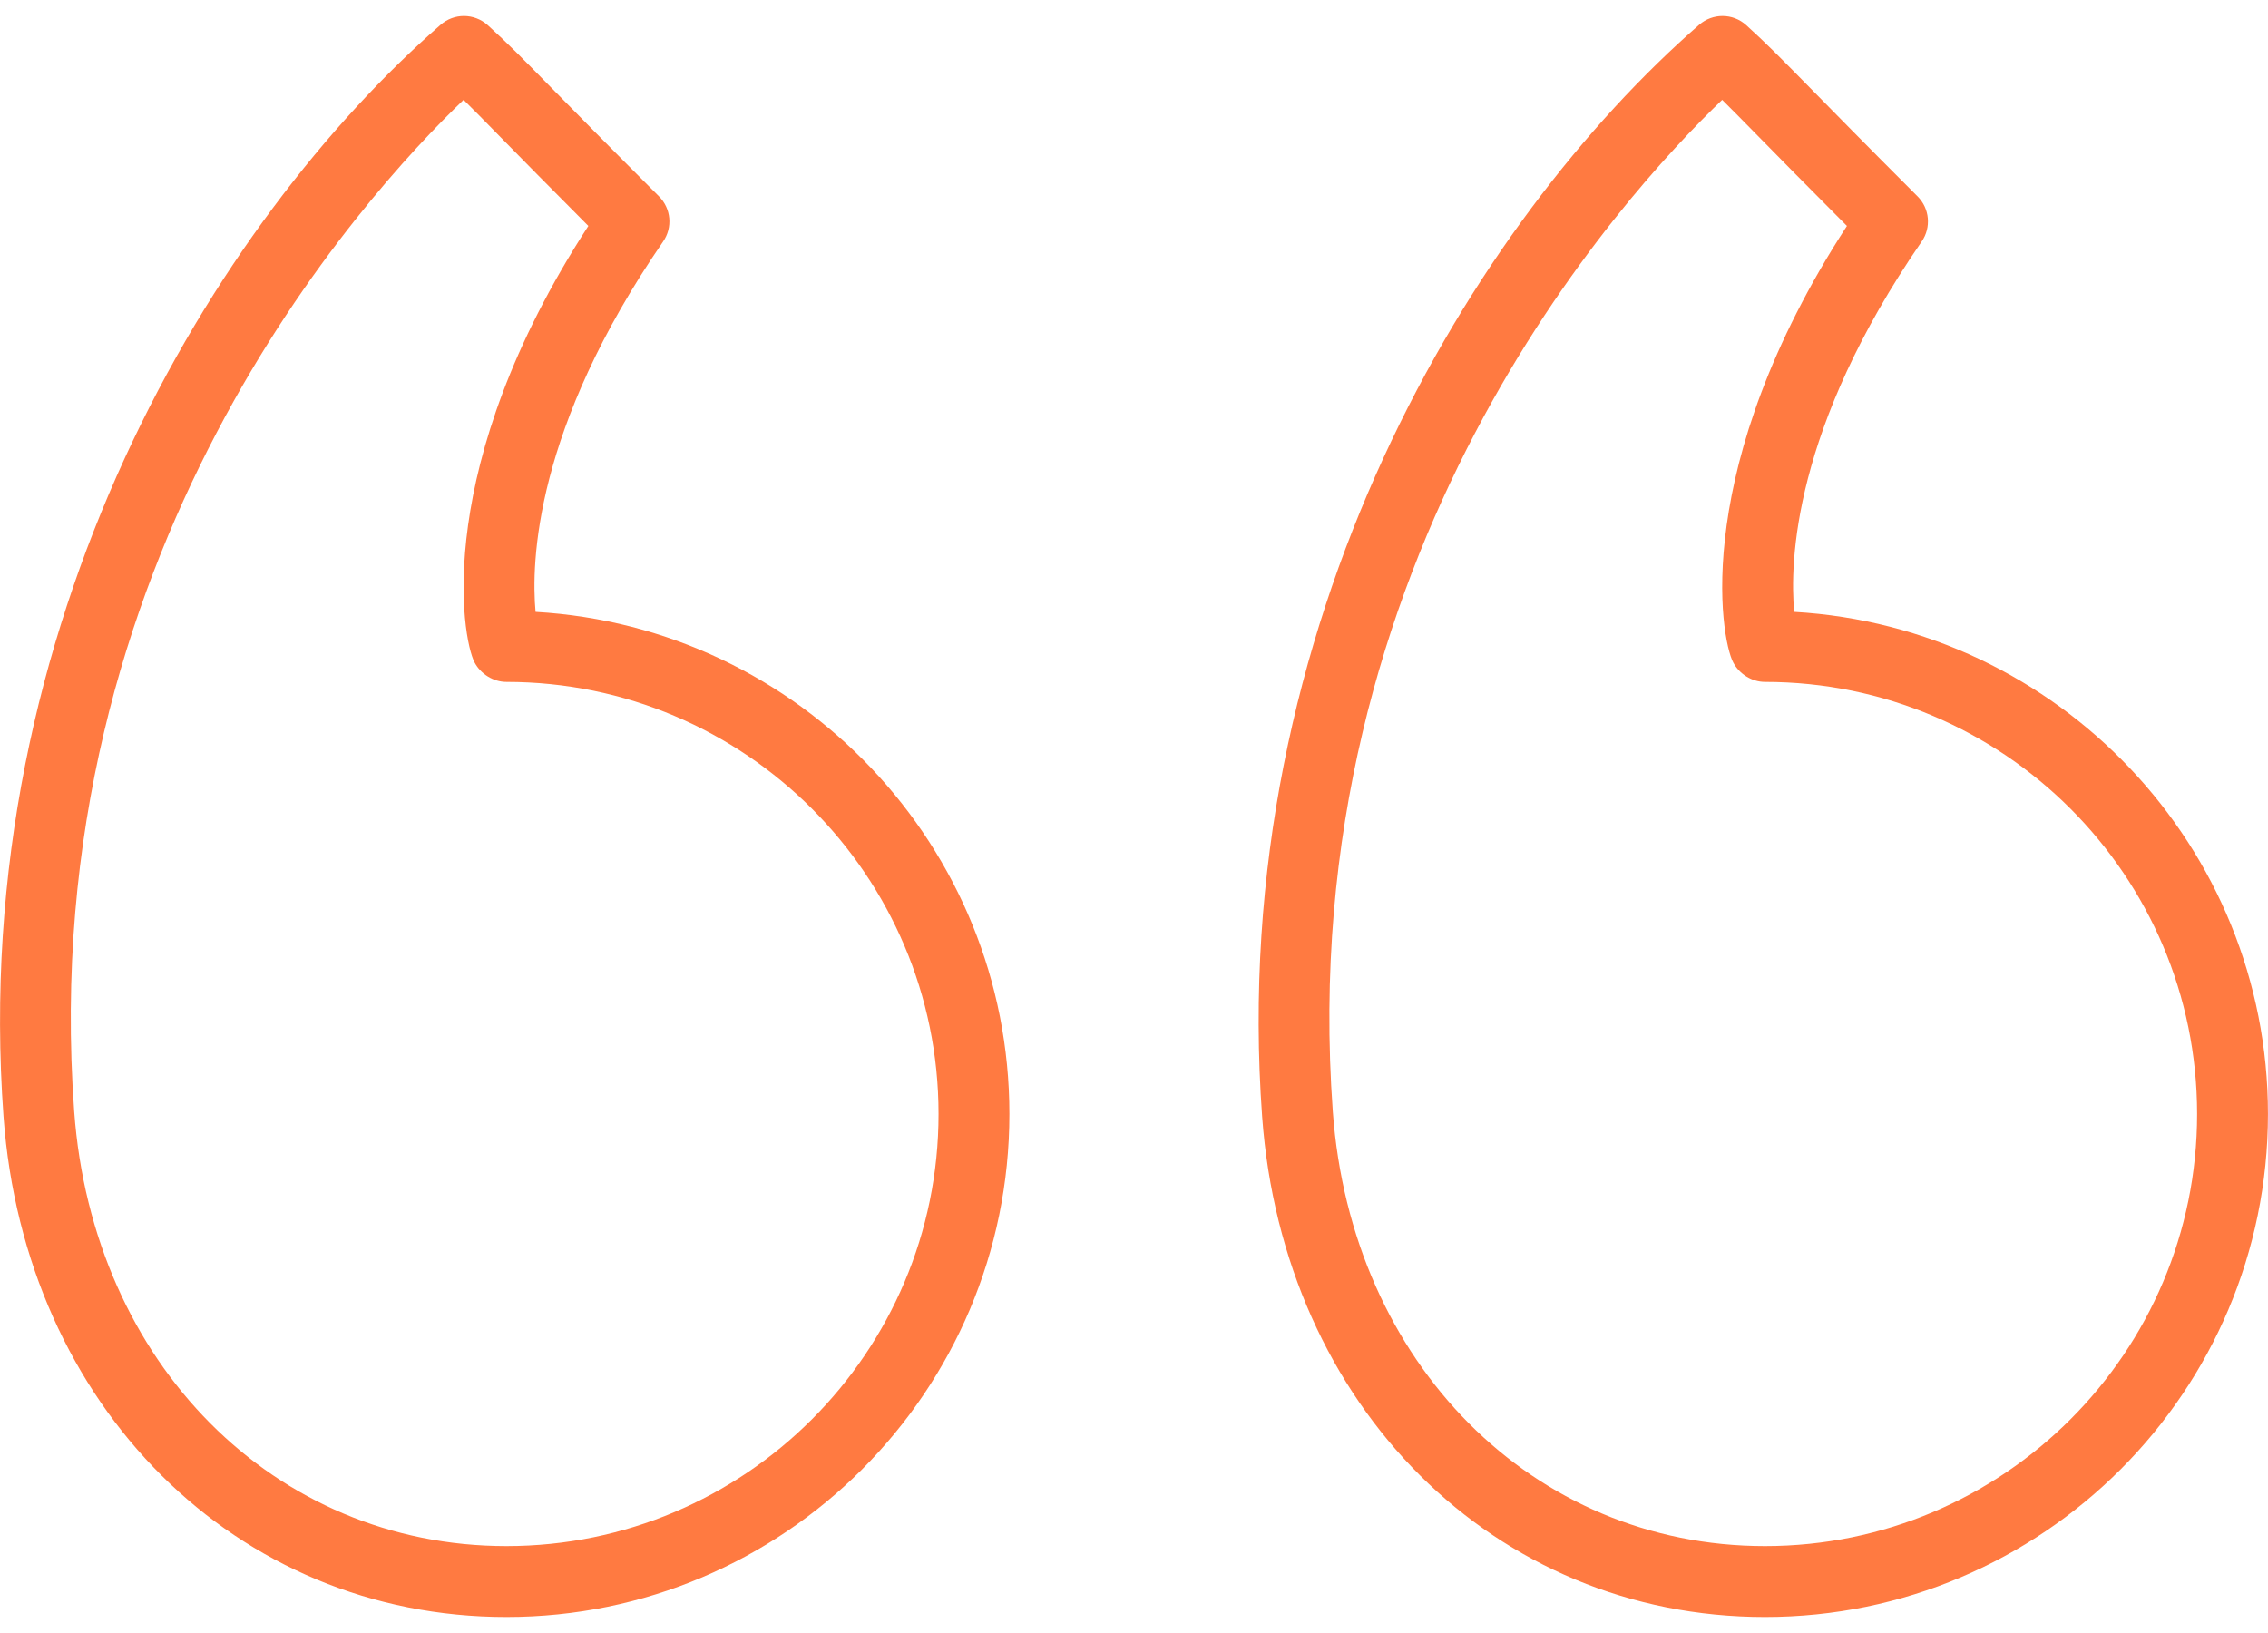
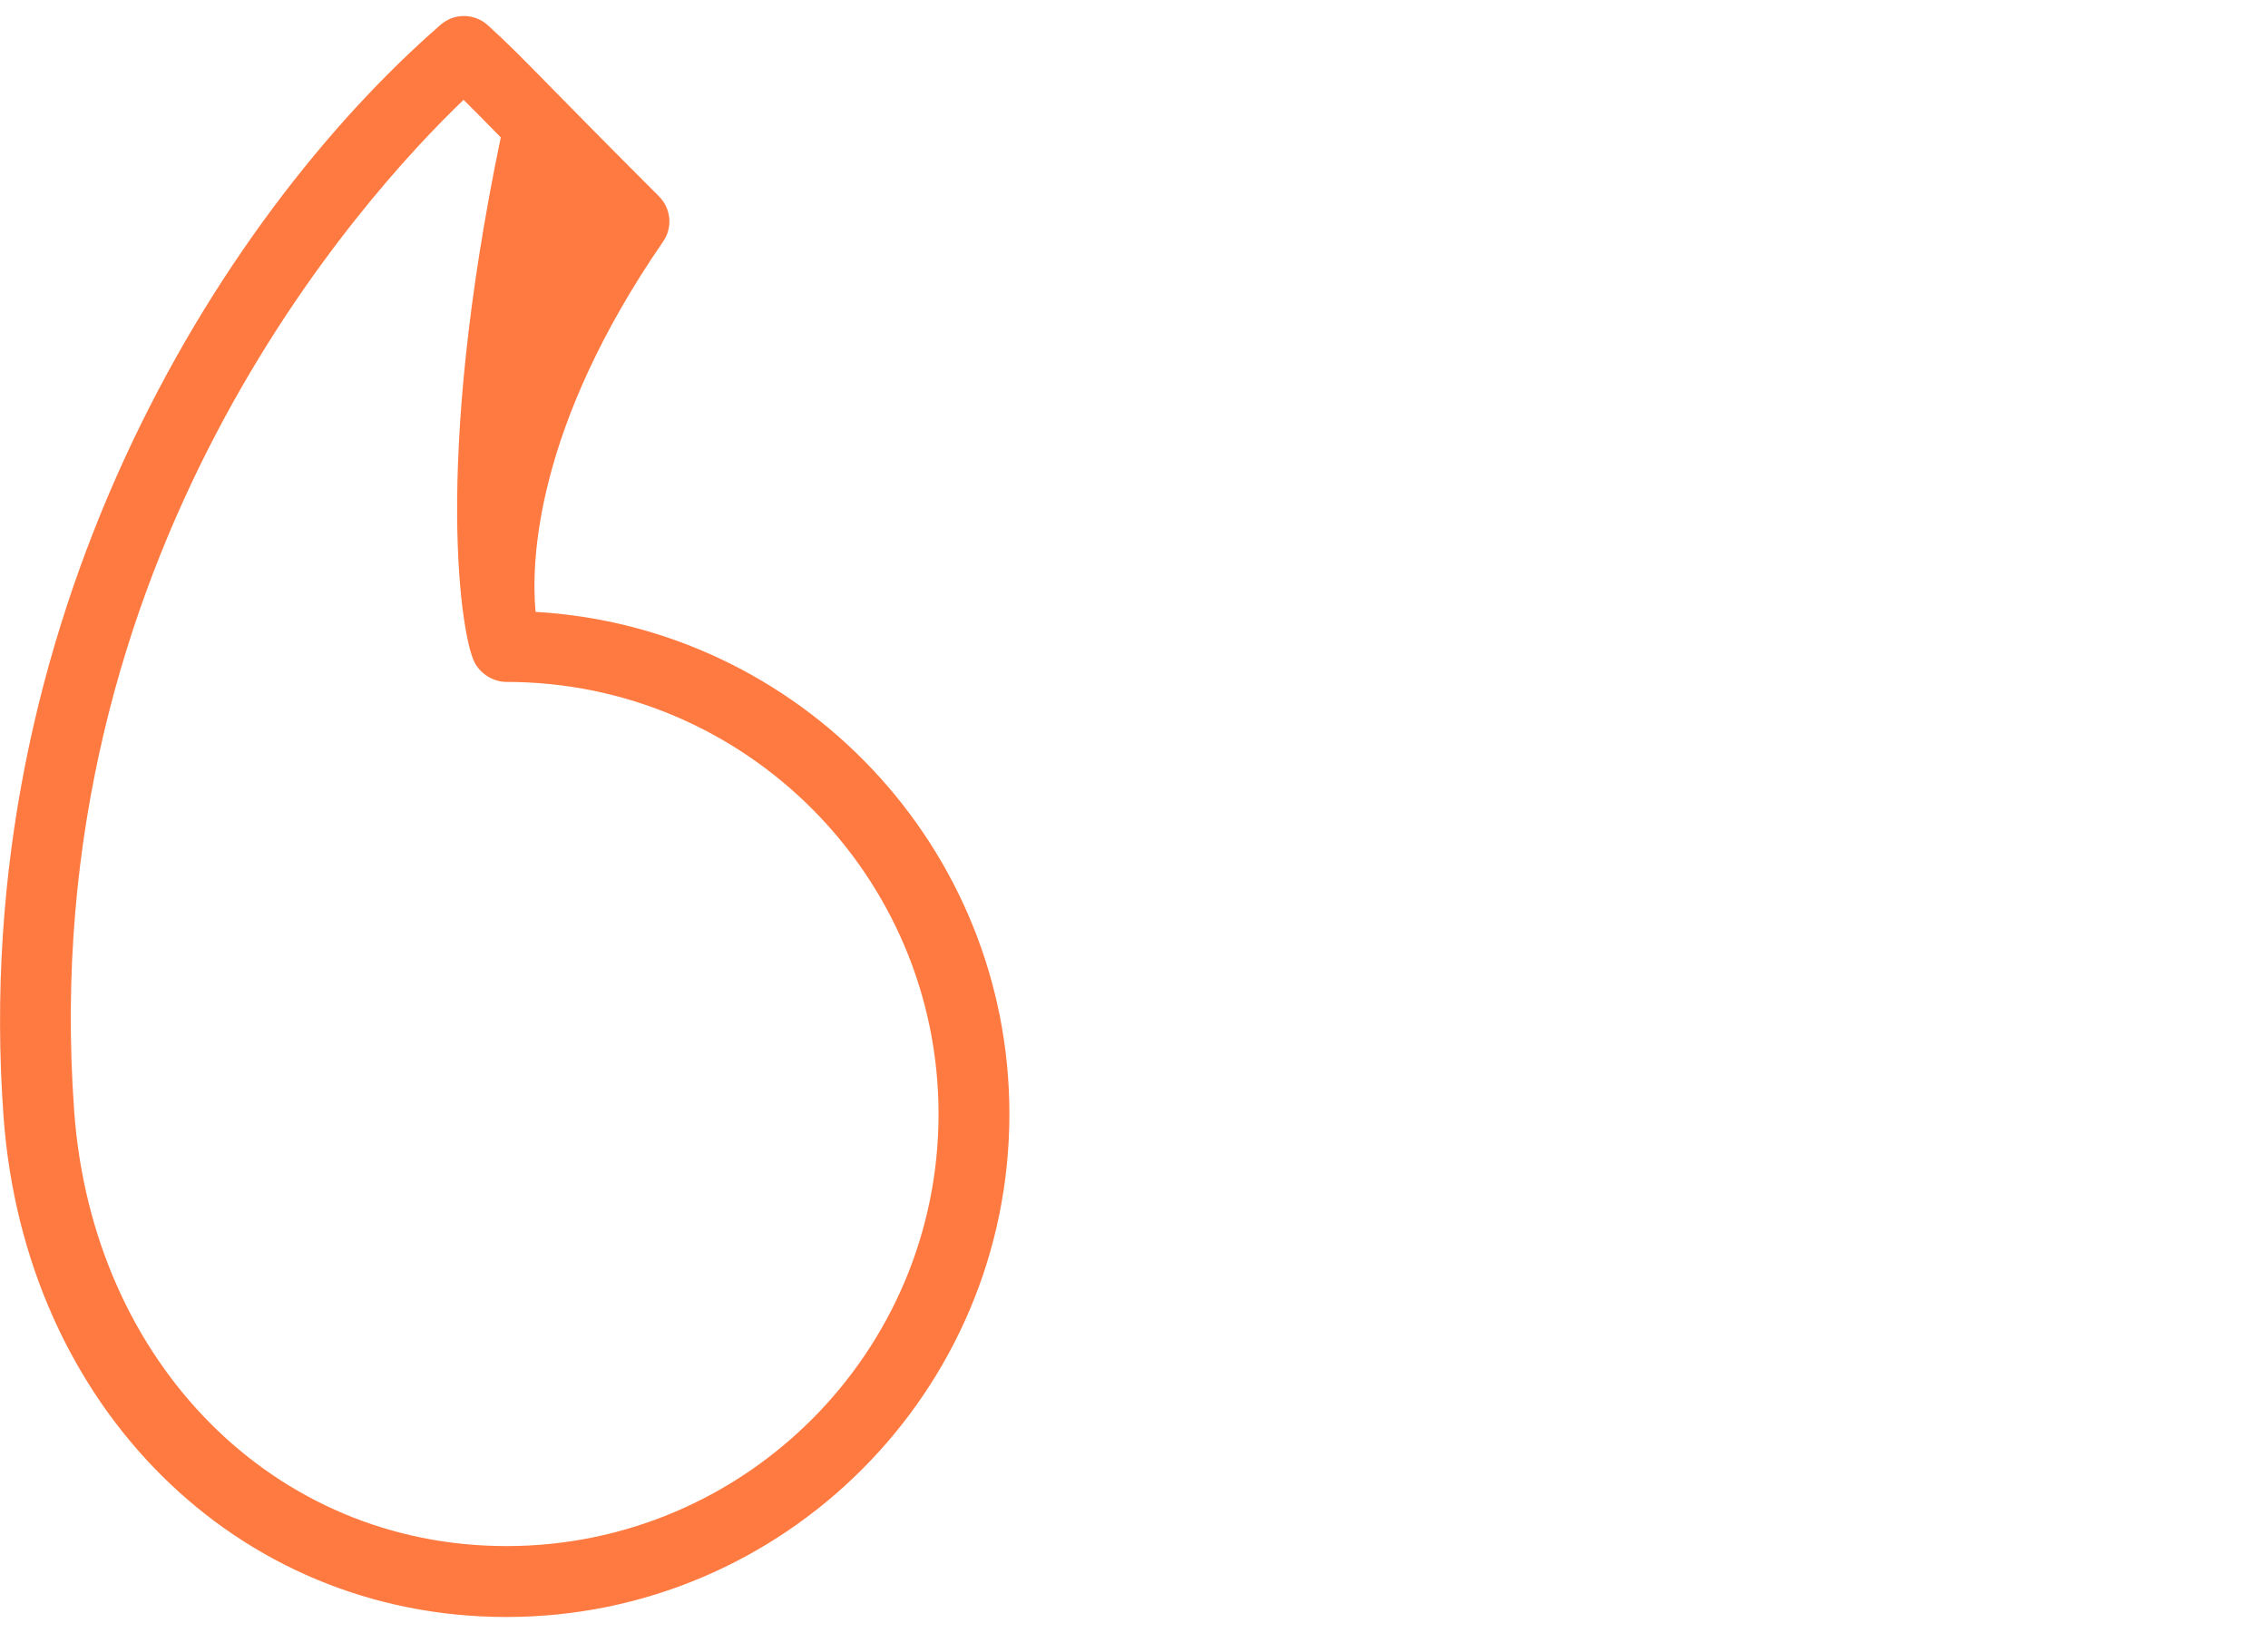
<svg xmlns="http://www.w3.org/2000/svg" width="50" height="36" viewBox="0 0 50 36" fill="none">
-   <path d="M38.911 35.647C45.026 35.647 49.999 30.673 49.999 24.559C49.999 18.661 45.37 13.823 39.555 13.489C39.454 12.402 39.529 9.442 42.365 5.325C42.58 5.015 42.541 4.596 42.275 4.33C41.114 3.169 40.397 2.439 39.895 1.927C39.238 1.259 38.938 0.954 38.499 0.556C38.351 0.421 38.163 0.353 37.975 0.353C37.791 0.353 37.609 0.417 37.462 0.544C32.52 4.844 27.031 13.729 27.825 24.616C28.291 31.008 32.953 35.647 38.911 35.647ZM37.967 2.201C38.18 2.411 38.422 2.658 38.78 3.022C39.215 3.465 39.812 4.073 40.717 4.981C37.275 10.284 37.925 14.061 38.21 14.603C38.345 14.86 38.622 15.033 38.911 15.033C44.164 15.033 48.437 19.306 48.437 24.559C48.437 29.811 44.164 34.084 38.911 34.084C33.795 34.084 29.788 30.055 29.383 24.503C28.491 12.258 35.768 4.307 37.967 2.201Z" fill="#FF7A41" />
-   <path d="M0.078 24.616V24.616C0.545 31.008 5.208 35.647 11.165 35.647C17.279 35.647 22.253 30.673 22.253 24.559C22.253 18.661 17.624 13.823 11.807 13.489C11.707 12.402 11.783 9.445 14.619 5.325C14.834 5.015 14.795 4.596 14.529 4.33C13.373 3.174 12.657 2.445 12.155 1.934C11.495 1.261 11.194 0.955 10.753 0.555C10.604 0.421 10.416 0.353 10.228 0.353C10.045 0.353 9.862 0.417 9.715 0.545C4.774 4.845 -0.716 13.729 0.078 24.616ZM10.22 2.201C10.435 2.413 10.68 2.661 11.04 3.029C11.475 3.472 12.07 4.077 12.971 4.981C9.529 10.285 10.178 14.061 10.462 14.603C10.597 14.859 10.875 15.033 11.165 15.033C16.418 15.033 20.691 19.306 20.691 24.559C20.691 29.811 16.418 34.084 11.165 34.084C6.049 34.084 2.042 30.055 1.636 24.502V24.503C0.744 12.259 8.022 4.307 10.22 2.201Z" fill="#FF7A41" />
+   <path d="M0.078 24.616V24.616C0.545 31.008 5.208 35.647 11.165 35.647C17.279 35.647 22.253 30.673 22.253 24.559C22.253 18.661 17.624 13.823 11.807 13.489C11.707 12.402 11.783 9.445 14.619 5.325C14.834 5.015 14.795 4.596 14.529 4.33C13.373 3.174 12.657 2.445 12.155 1.934C11.495 1.261 11.194 0.955 10.753 0.555C10.604 0.421 10.416 0.353 10.228 0.353C10.045 0.353 9.862 0.417 9.715 0.545C4.774 4.845 -0.716 13.729 0.078 24.616ZM10.22 2.201C10.435 2.413 10.68 2.661 11.04 3.029C9.529 10.285 10.178 14.061 10.462 14.603C10.597 14.859 10.875 15.033 11.165 15.033C16.418 15.033 20.691 19.306 20.691 24.559C20.691 29.811 16.418 34.084 11.165 34.084C6.049 34.084 2.042 30.055 1.636 24.502V24.503C0.744 12.259 8.022 4.307 10.22 2.201Z" fill="#FF7A41" />
</svg>